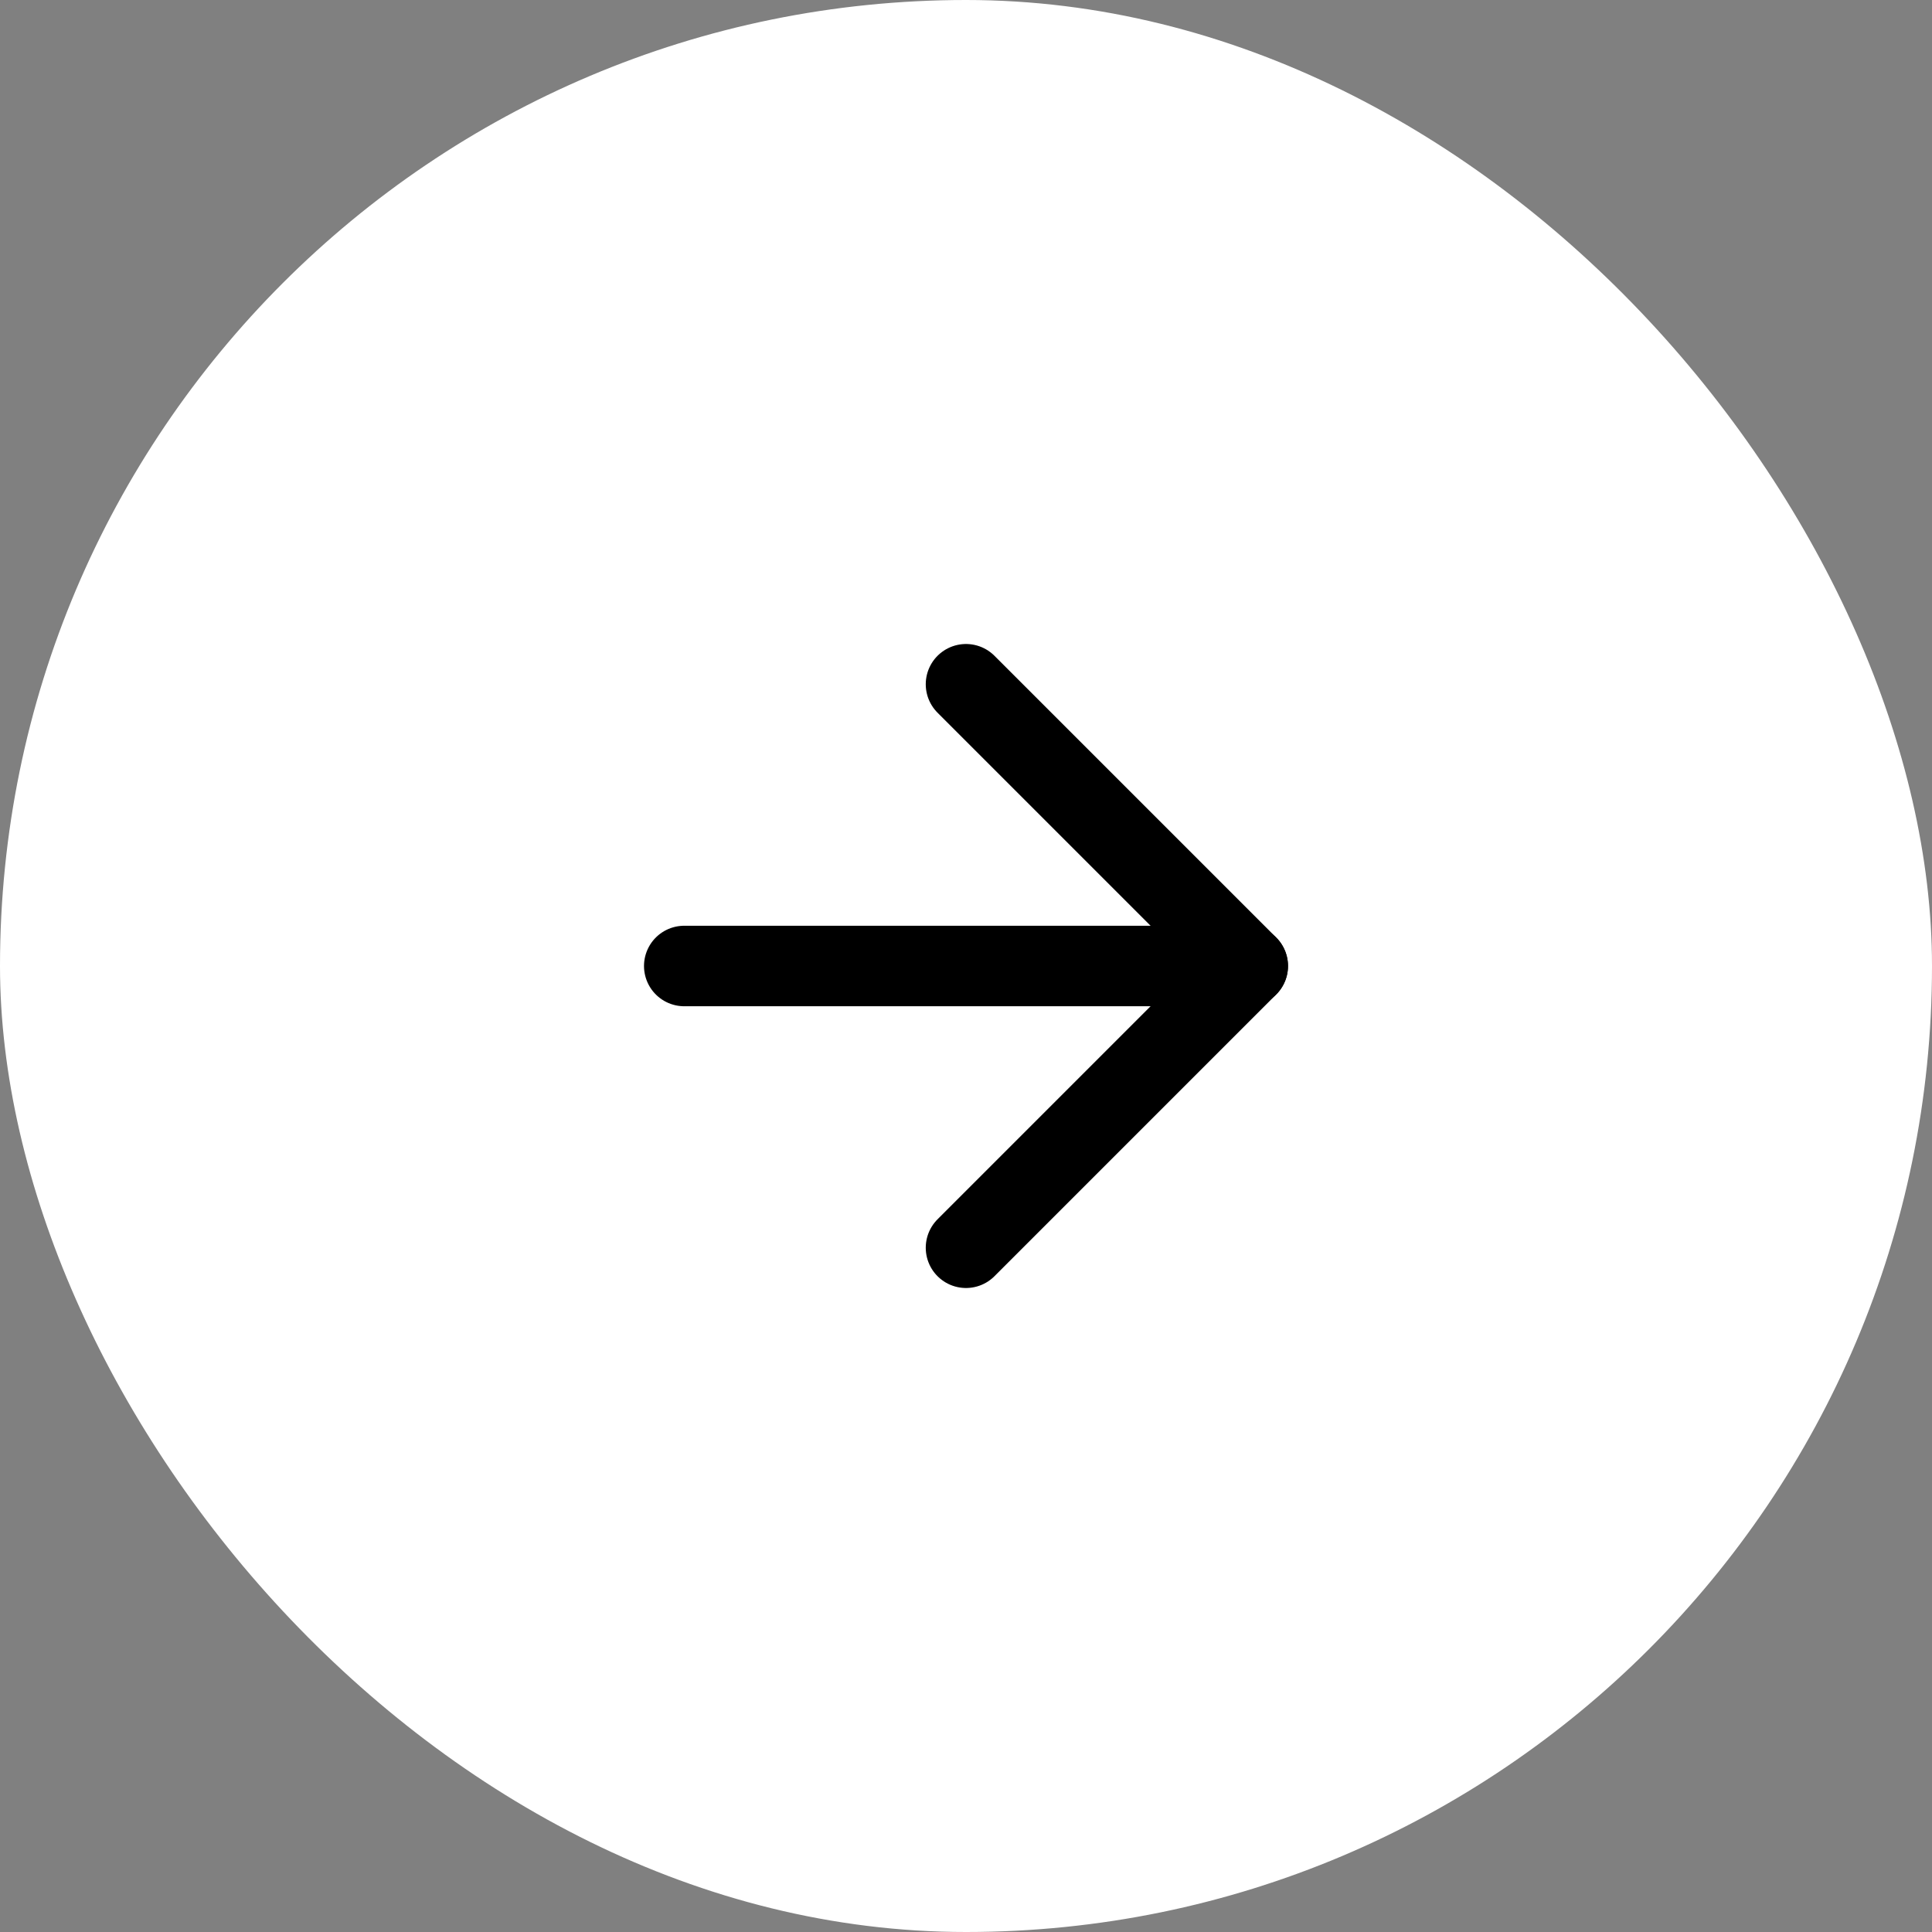
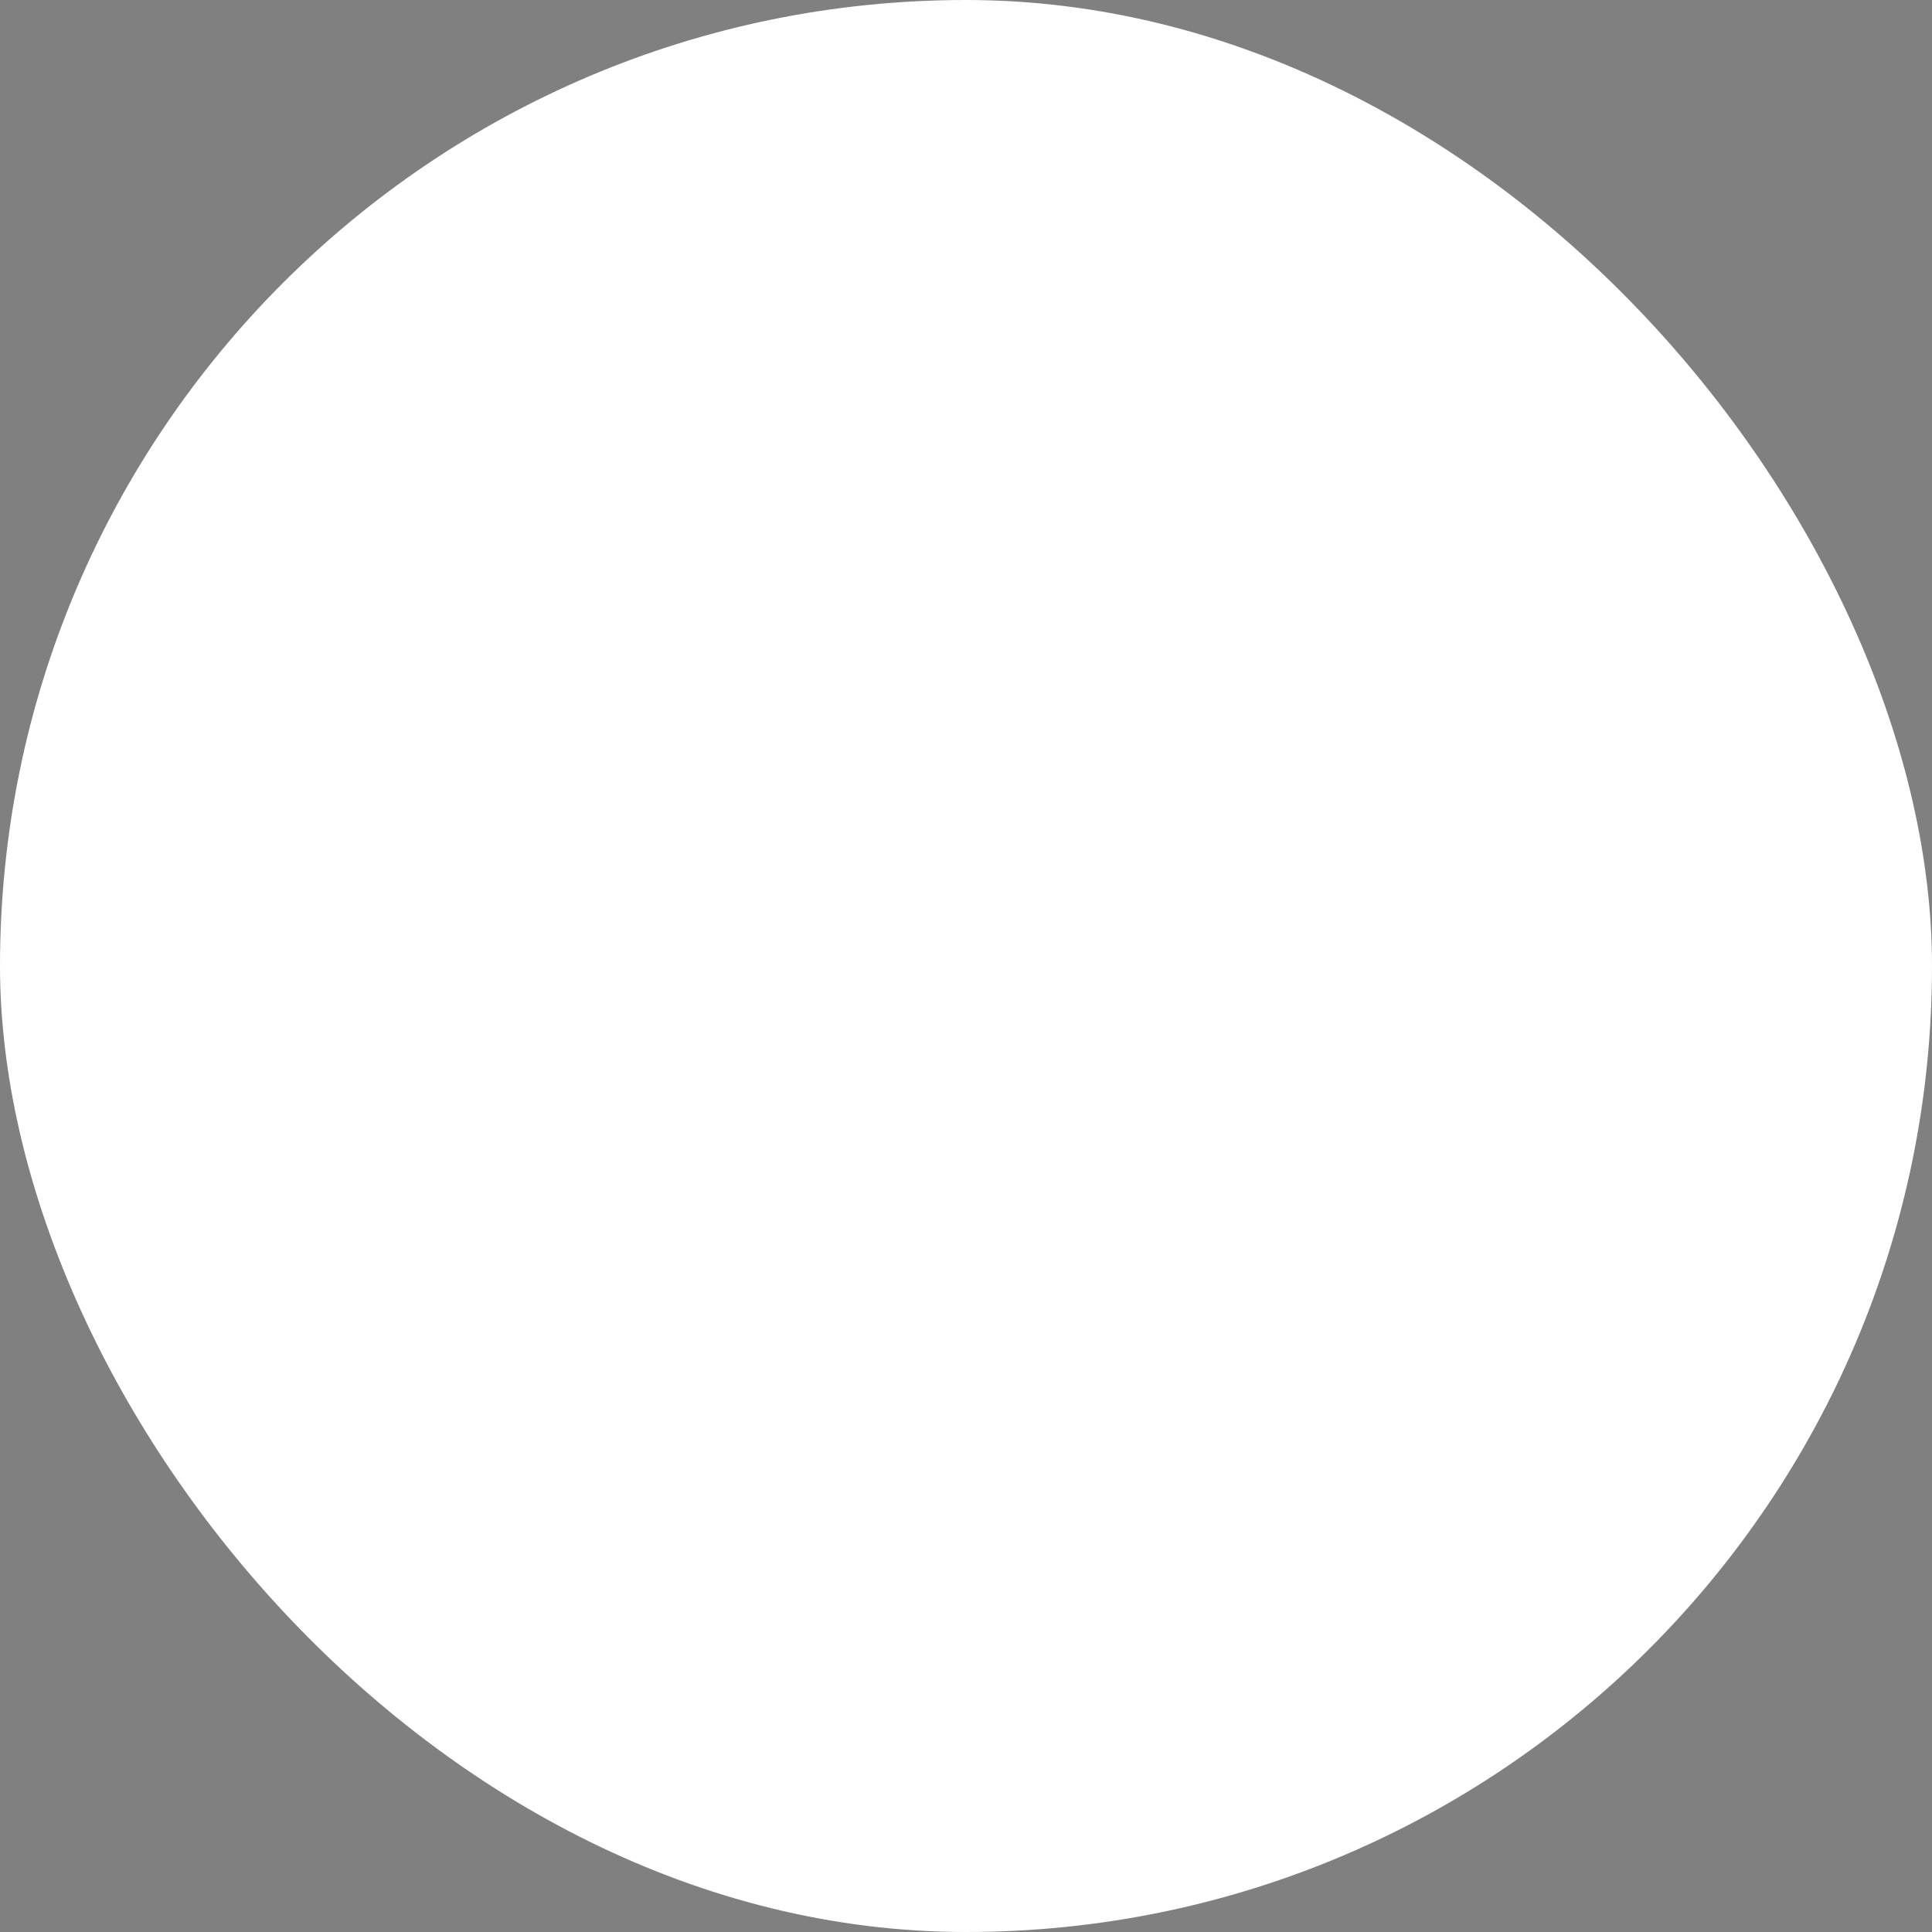
<svg xmlns="http://www.w3.org/2000/svg" width="48" height="48" viewBox="0 0 48 48" fill="none">
  <rect x="0" y="0" width="48" height="48" fill="#808080" stroke="none" />
  <rect width="48" height="48" rx="24" fill="white" />
-   <path d="M17 24H31" stroke="black" stroke-width="2" stroke-linecap="round" stroke-linejoin="round" />
-   <path d="M24 17L31 24L24 31" stroke="black" stroke-width="2" stroke-linecap="round" stroke-linejoin="round" />
</svg>